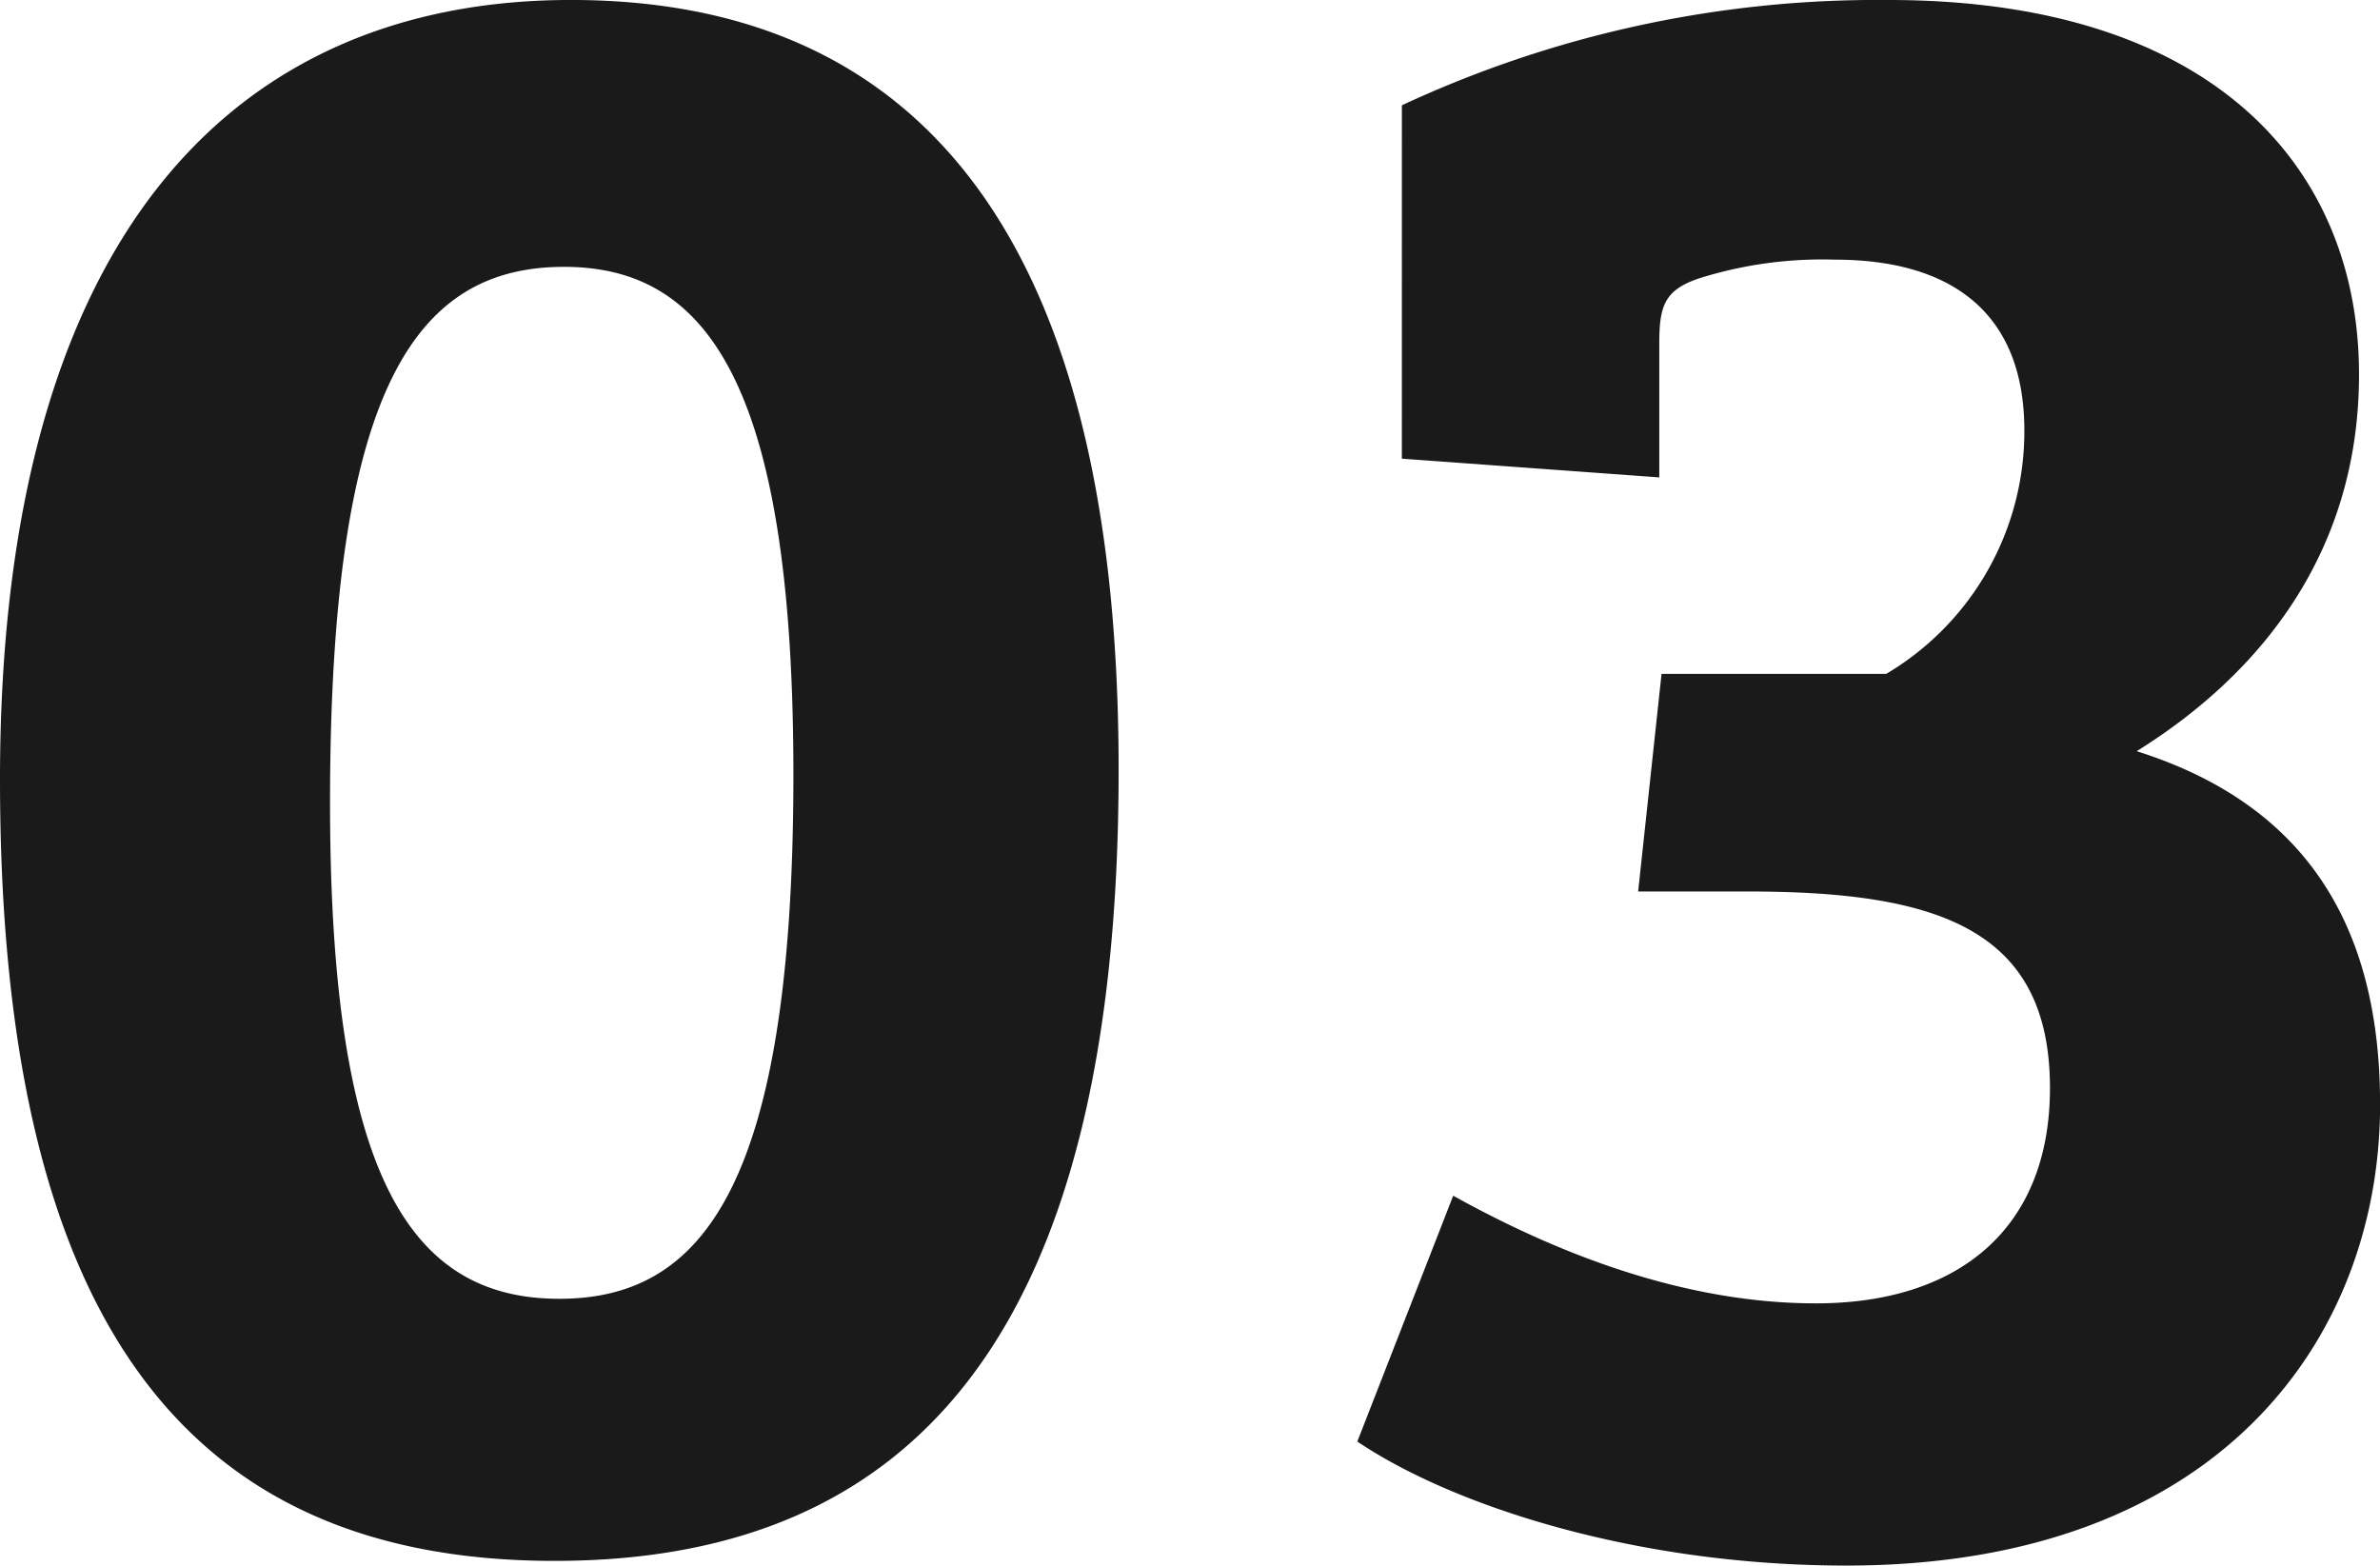
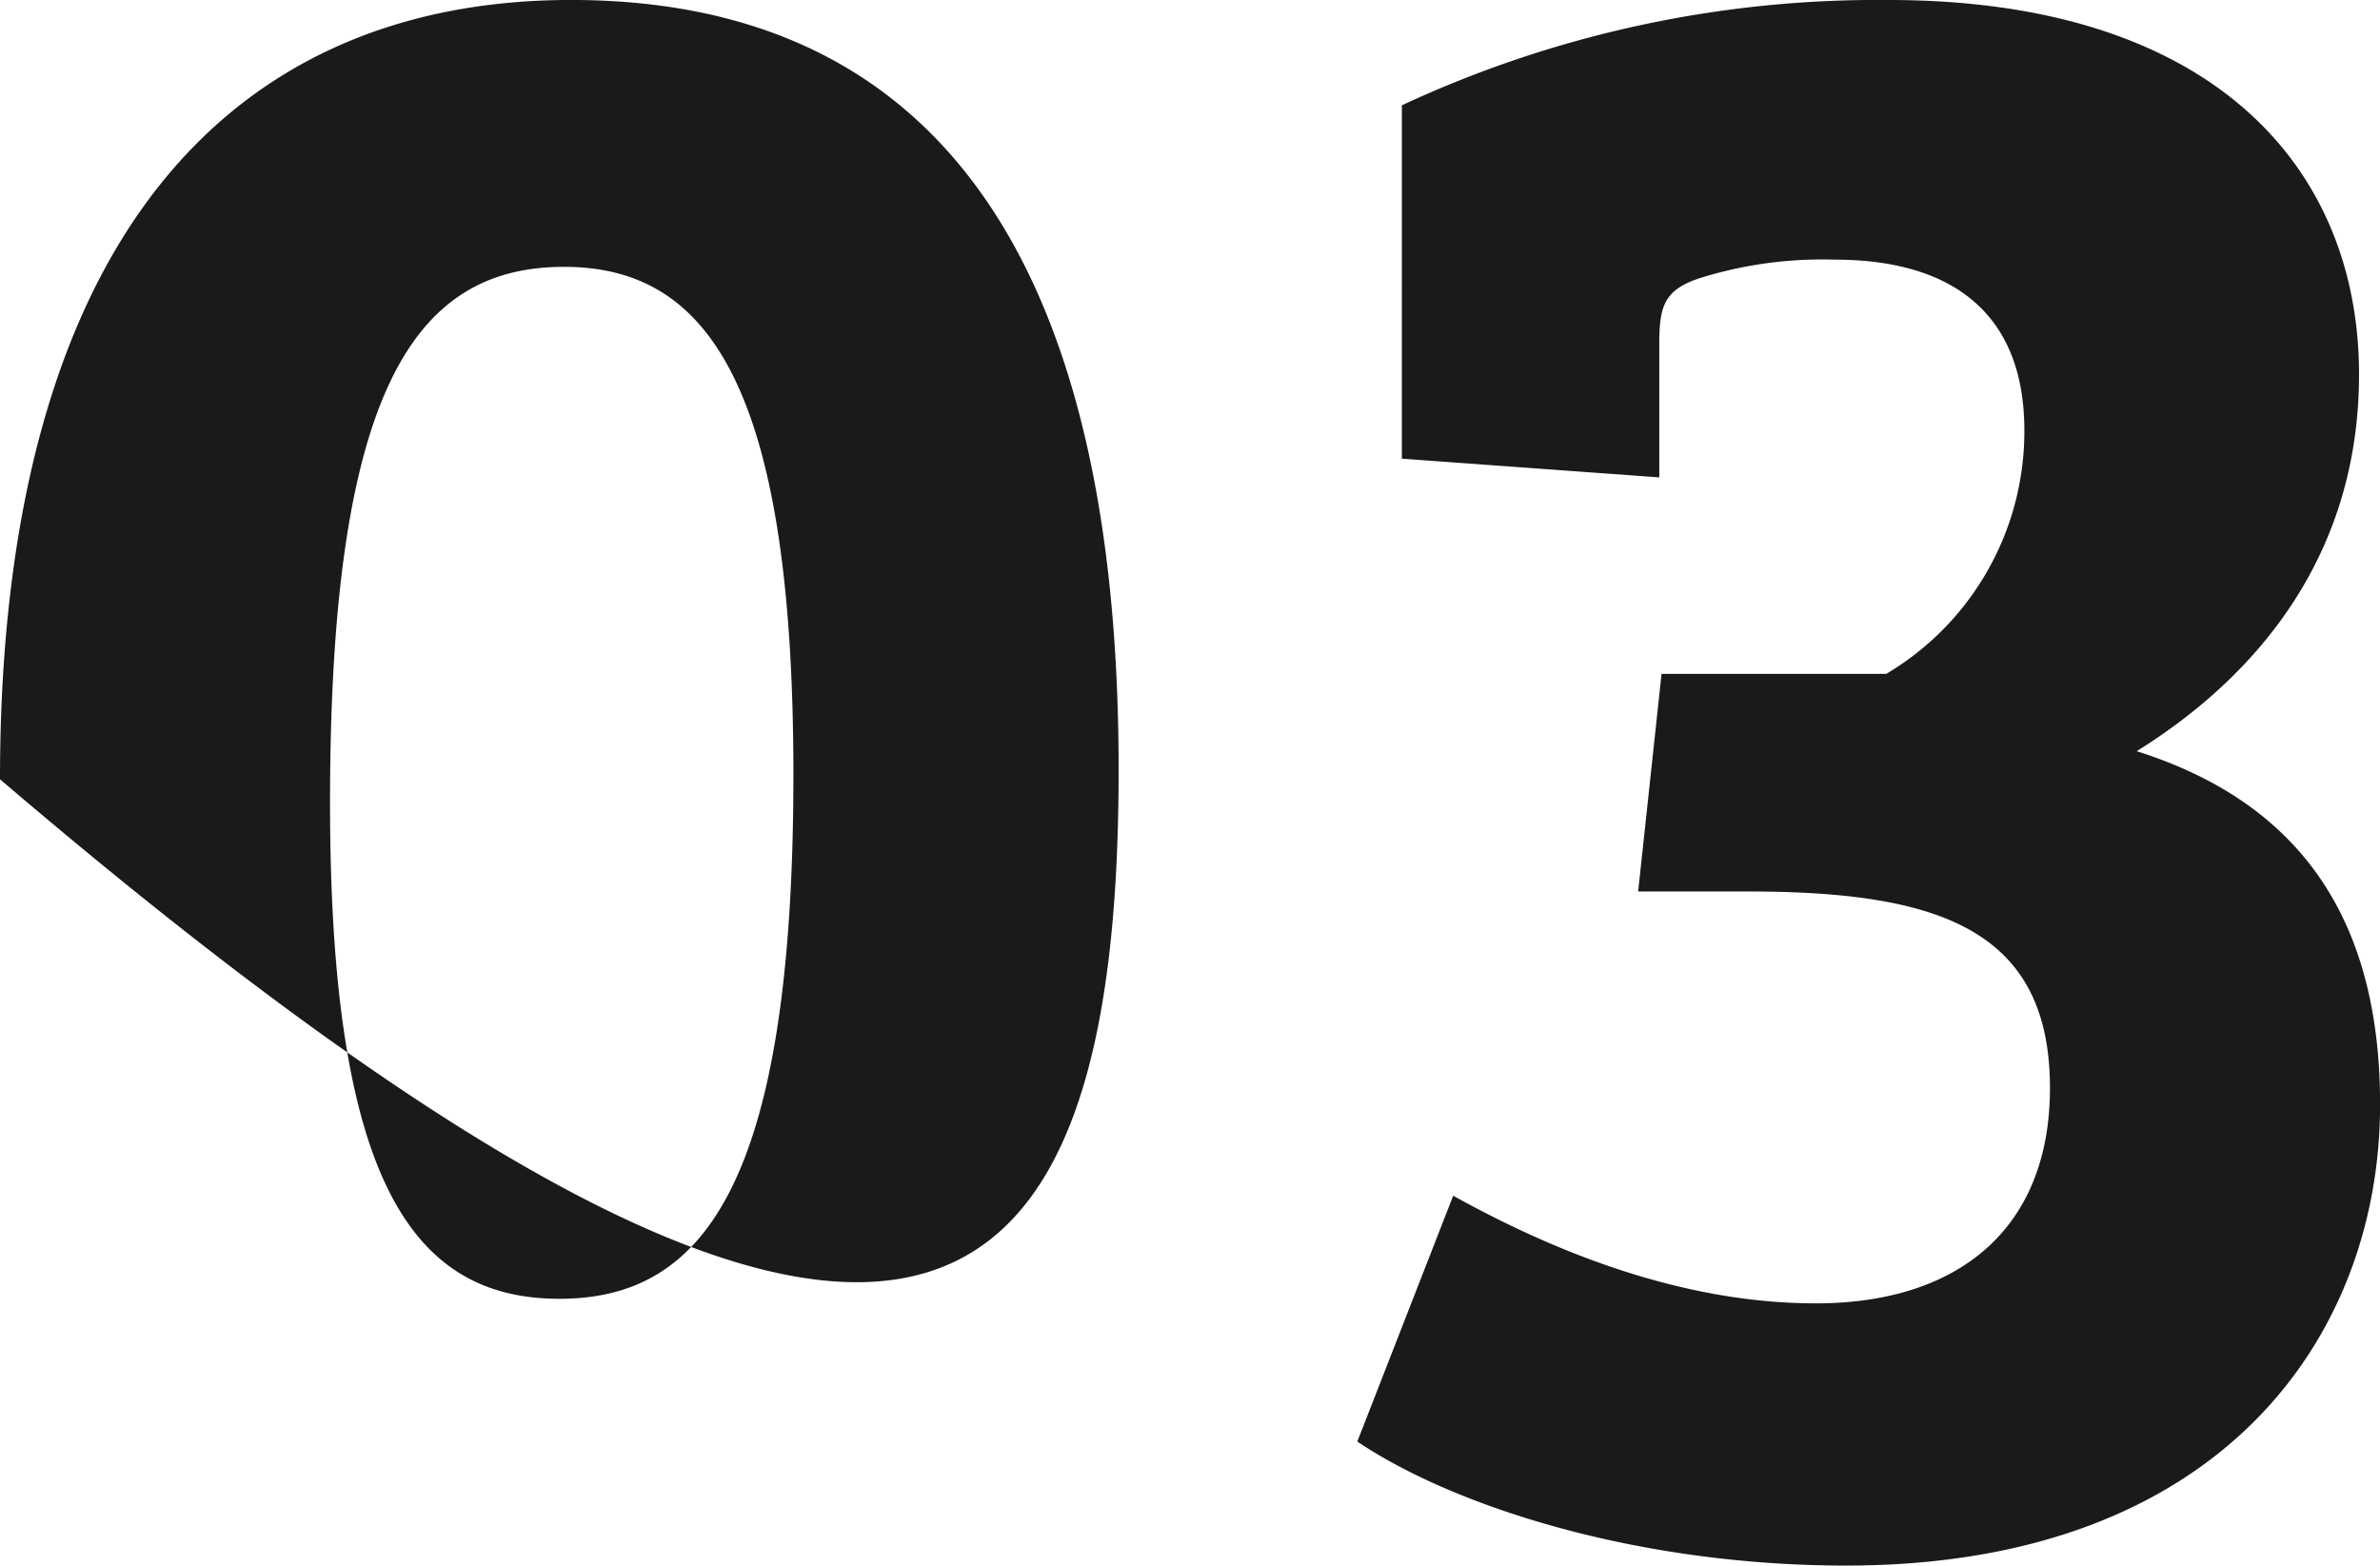
<svg xmlns="http://www.w3.org/2000/svg" width="108.819" height="71.583" viewBox="0 0 108.819 71.583">
  <g id="グループ_50370" data-name="グループ 50370" transform="translate(-905.424 -6268.701)">
    <g id="グループ_50369" data-name="グループ 50369">
-       <path id="パス_77854" data-name="パス 77854" d="M29.532-70.3C14.017-70.3,3.424-59.385,3.424-34.668c0,24.824,8.56,35.738,25.359,35.738C45.261,1.07,54.57-9.416,54.57-35.1,54.57-60.134,44.94-70.3,29.532-70.3ZM29-10.914c-6.741,0-10.486-5.457-10.486-22.684,0-18.832,3.852-24.5,10.7-24.5,6.42,0,10.486,5.136,10.486,23.219C39.7-15.836,35.417-10.914,29-10.914Zm38.52-38.413,11.77.856v-6.1c0-1.712.214-2.461,1.819-3a18.748,18.748,0,0,1,6.206-.856c5.243,0,8.667,2.354,8.667,7.811a12.887,12.887,0,0,1-6.313,11.128H79.394l-1.07,9.951h5.029c8.667,0,13.8,1.712,13.8,8.988,0,6.42-4.173,9.844-10.7,9.844-5.992,0-11.77-2.247-16.585-4.922L65.484-4.387C69.764-1.5,78.11,1.284,87.847,1.284c17.12,0,24.4-10.486,24.4-21.079,0-7.7-3-13.589-11.128-16.157,5.671-3.531,10.165-9.1,10.165-17.227,0-9.416-6.634-17.12-21.507-17.12a51.493,51.493,0,0,0-22.256,4.815Z" transform="translate(902 6339)" fill="#1a1a1a" />
+       <path id="パス_77854" data-name="パス 77854" d="M29.532-70.3C14.017-70.3,3.424-59.385,3.424-34.668C45.261,1.07,54.57-9.416,54.57-35.1,54.57-60.134,44.94-70.3,29.532-70.3ZM29-10.914c-6.741,0-10.486-5.457-10.486-22.684,0-18.832,3.852-24.5,10.7-24.5,6.42,0,10.486,5.136,10.486,23.219C39.7-15.836,35.417-10.914,29-10.914Zm38.52-38.413,11.77.856v-6.1c0-1.712.214-2.461,1.819-3a18.748,18.748,0,0,1,6.206-.856c5.243,0,8.667,2.354,8.667,7.811a12.887,12.887,0,0,1-6.313,11.128H79.394l-1.07,9.951h5.029c8.667,0,13.8,1.712,13.8,8.988,0,6.42-4.173,9.844-10.7,9.844-5.992,0-11.77-2.247-16.585-4.922L65.484-4.387C69.764-1.5,78.11,1.284,87.847,1.284c17.12,0,24.4-10.486,24.4-21.079,0-7.7-3-13.589-11.128-16.157,5.671-3.531,10.165-9.1,10.165-17.227,0-9.416-6.634-17.12-21.507-17.12a51.493,51.493,0,0,0-22.256,4.815Z" transform="translate(902 6339)" fill="#1a1a1a" />
    </g>
  </g>
</svg>